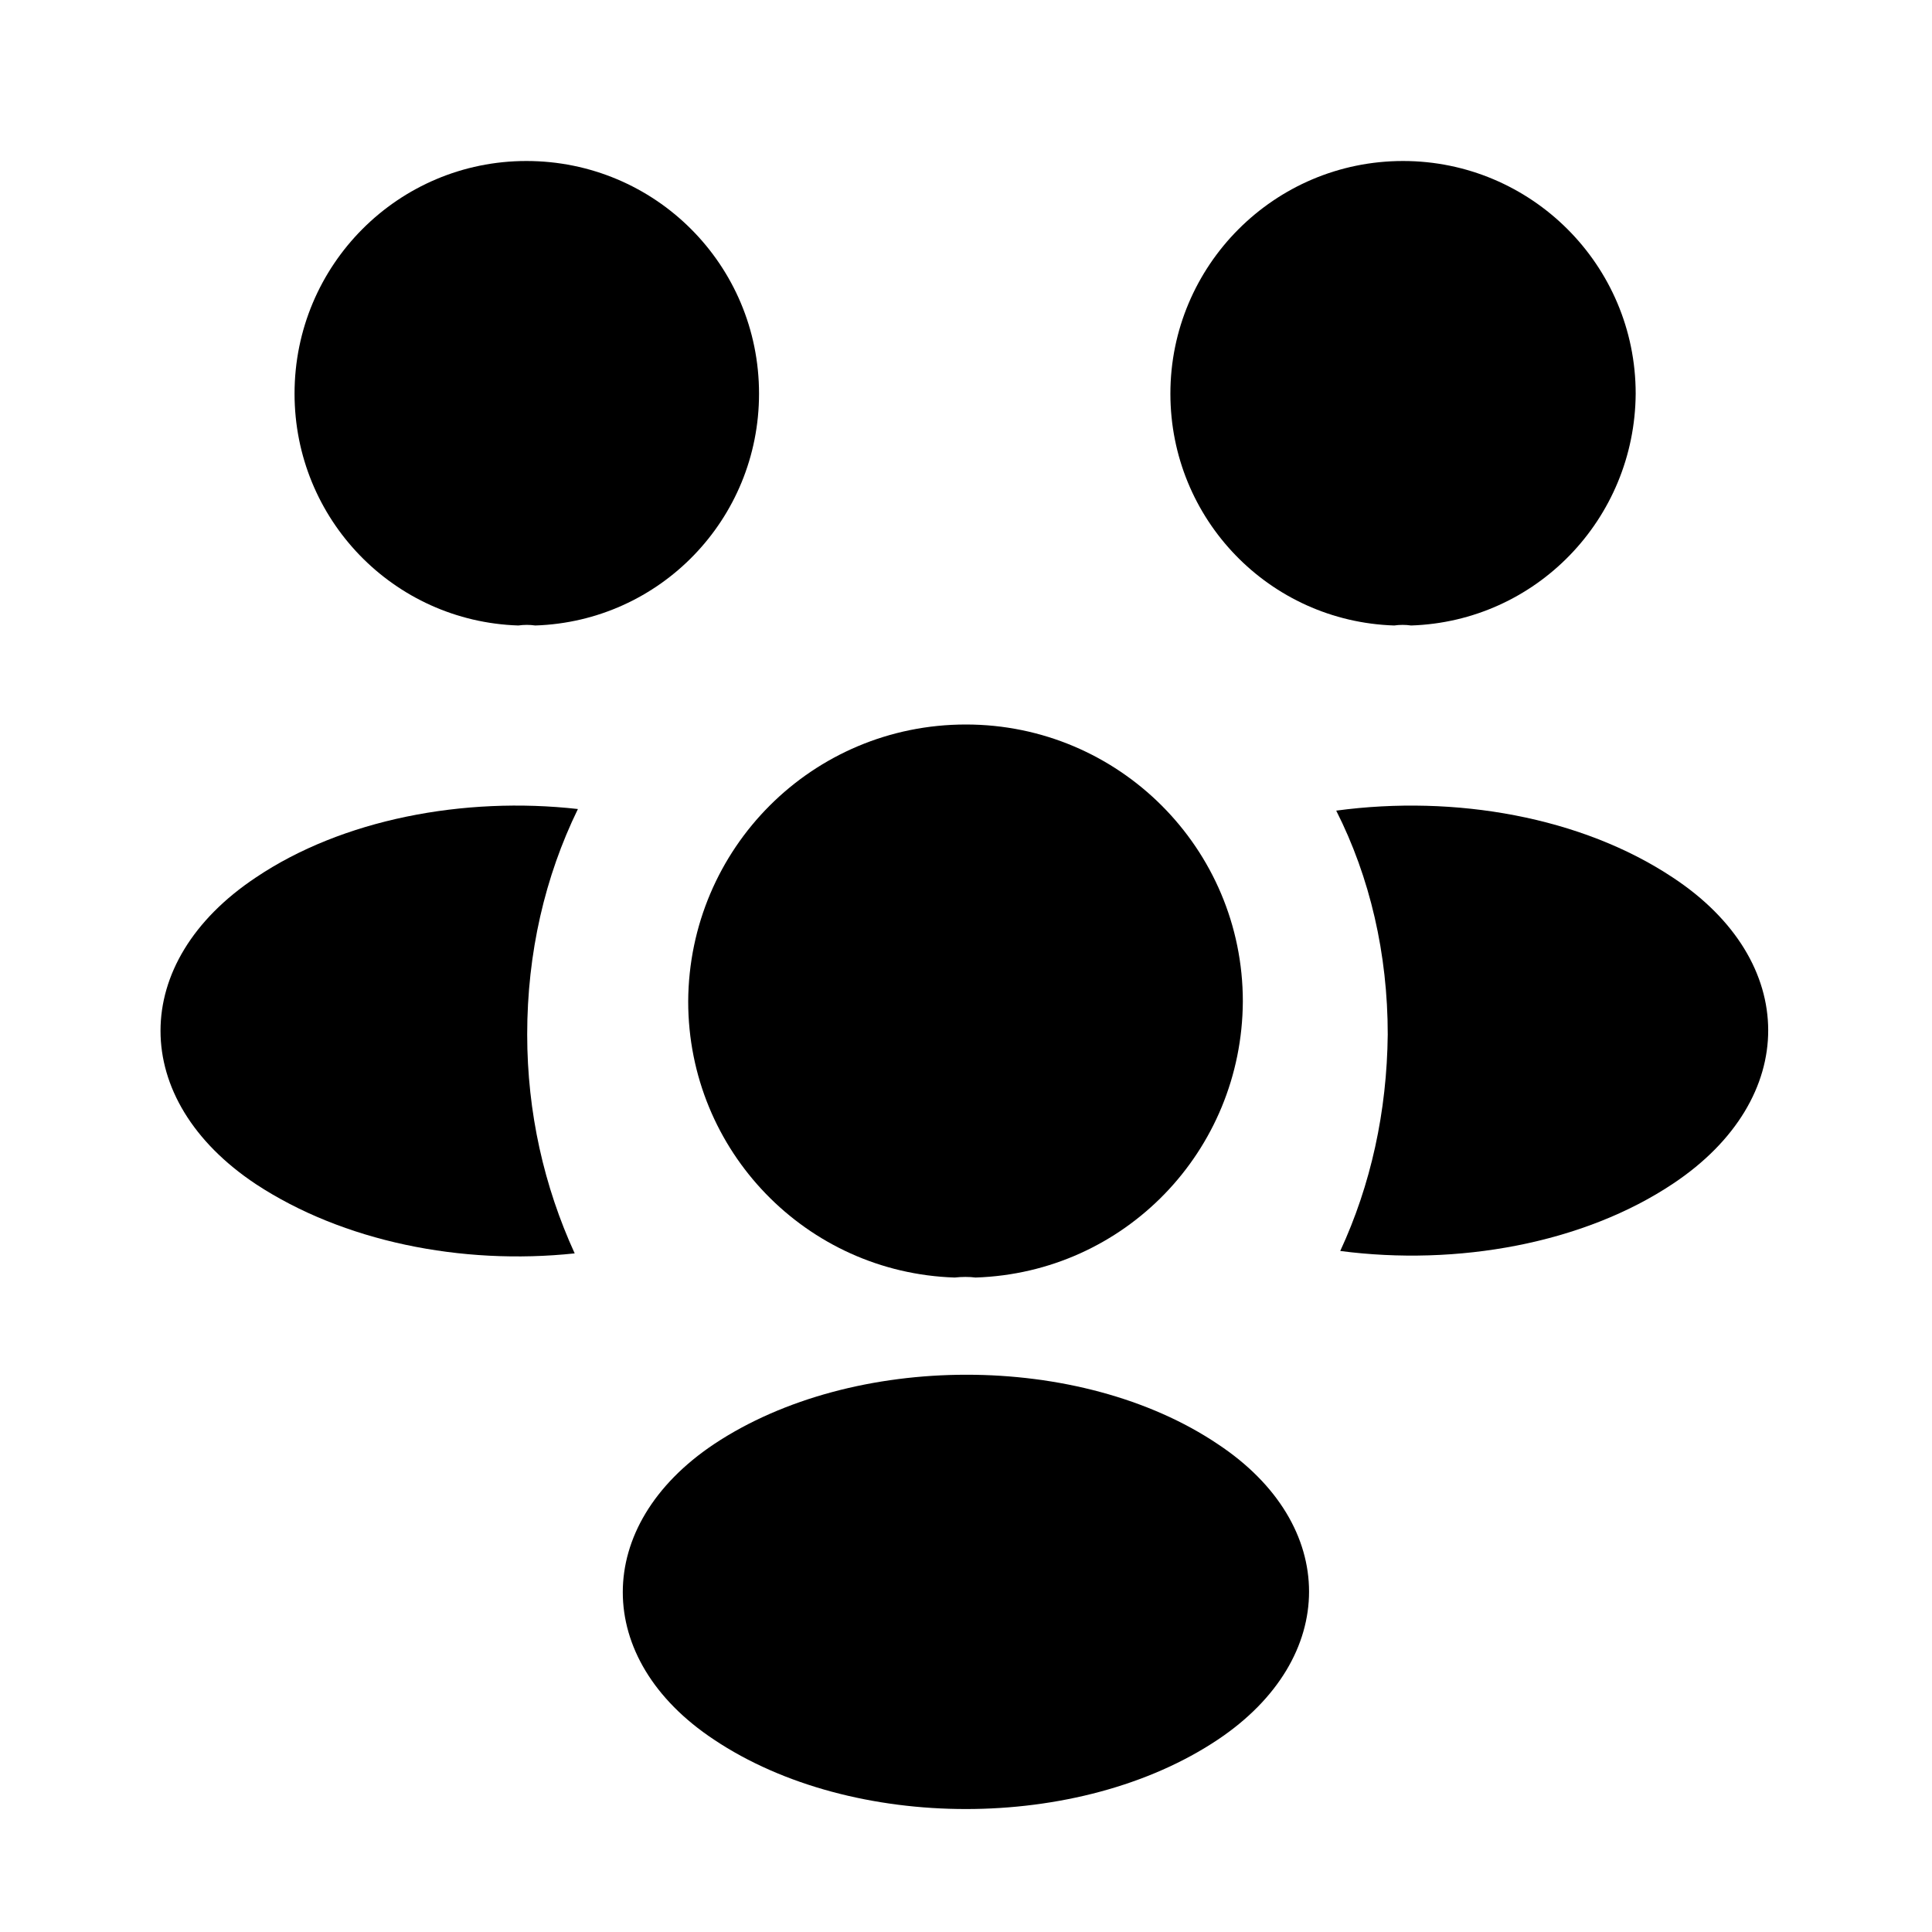
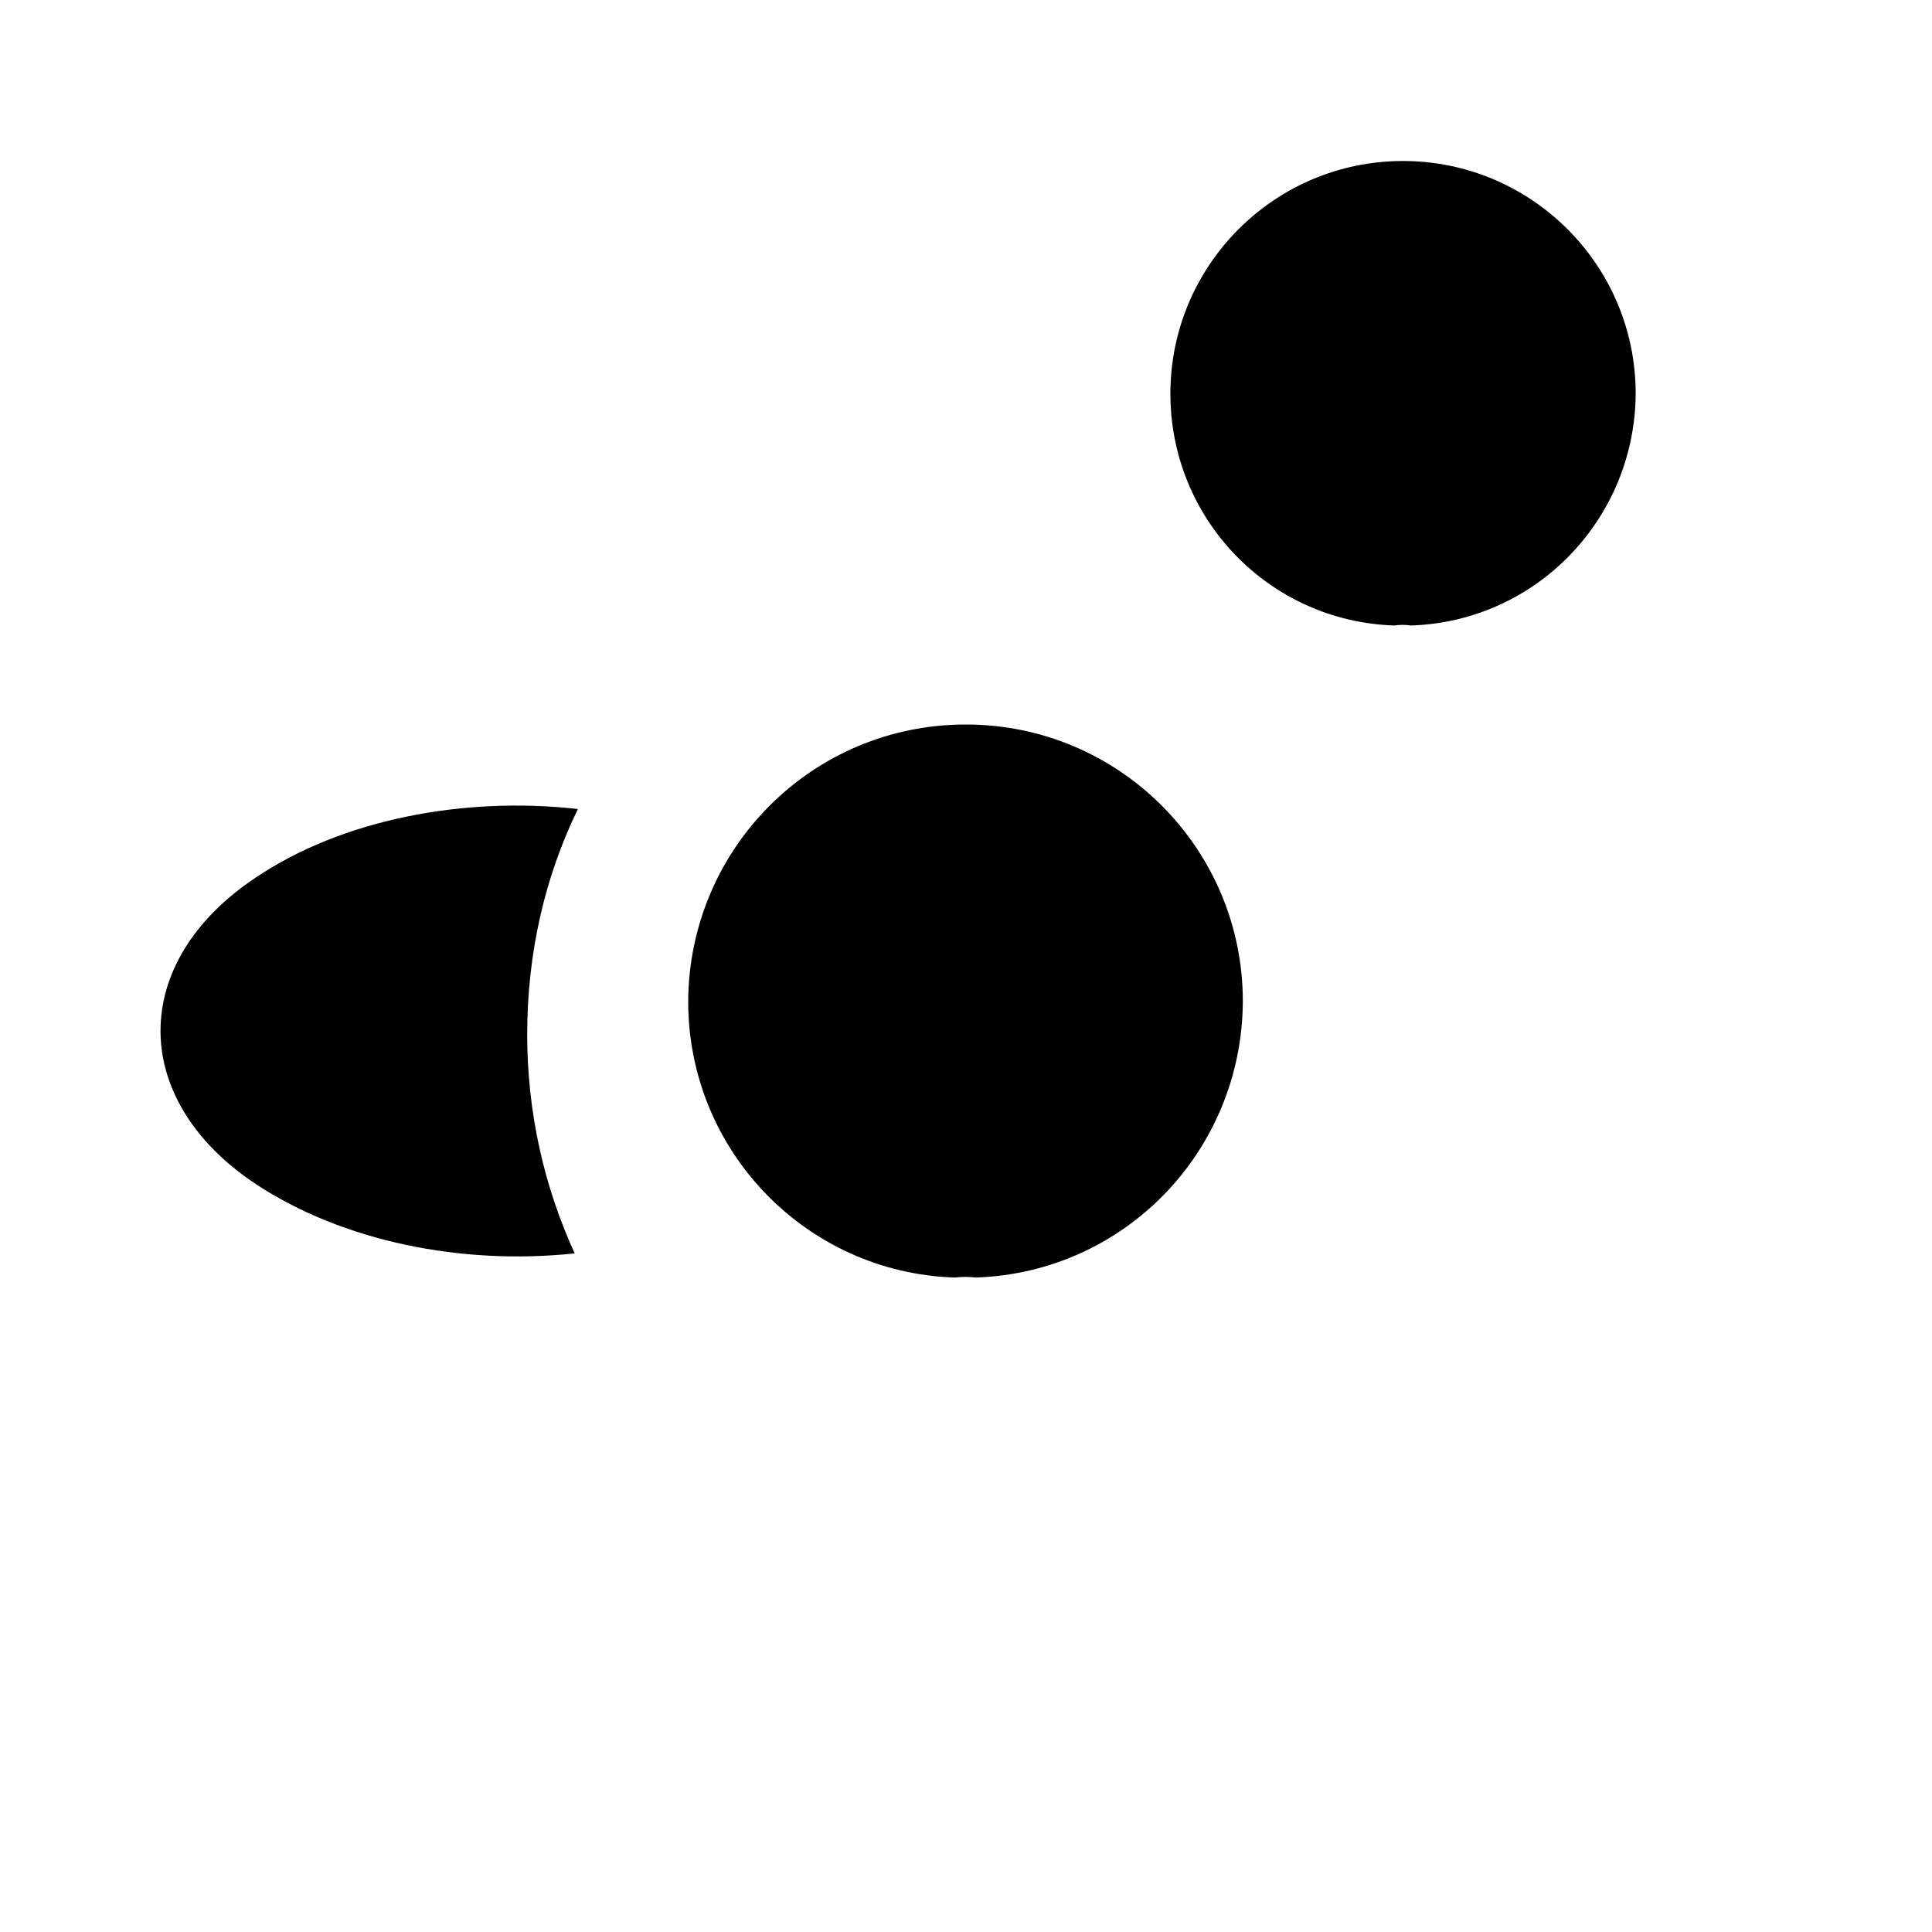
<svg xmlns="http://www.w3.org/2000/svg" width="24" height="24" viewBox="0 0 24 24" fill="none">
  <path d="M17.529 7.77C17.459 7.76 17.389 7.76 17.319 7.77C15.769 7.72 14.539 6.45 14.539 4.89C14.539 3.3 15.829 2 17.429 2C19.019 2 20.319 3.29 20.319 4.89C20.309 6.45 19.079 7.72 17.529 7.77Z" fill="currentColor" />
-   <path d="M20.789 14.7C19.669 15.45 18.099 15.73 16.649 15.54C17.029 14.72 17.229 13.81 17.239 12.85C17.239 11.85 17.019 10.9 16.599 10.07C18.079 9.87 19.649 10.15 20.779 10.9C22.359 11.94 22.359 13.65 20.789 14.7Z" fill="currentColor" />
-   <path d="M6.439 7.77C6.509 7.76 6.579 7.76 6.649 7.77C8.199 7.72 9.429 6.45 9.429 4.89C9.429 3.29 8.139 2 6.539 2C4.949 2 3.659 3.29 3.659 4.89C3.659 6.45 4.889 7.72 6.439 7.77Z" fill="currentColor" />
  <path d="M6.549 12.85C6.549 13.82 6.759 14.74 7.139 15.57C5.729 15.72 4.259 15.42 3.179 14.71C1.599 13.66 1.599 11.95 3.179 10.9C4.249 10.18 5.759 9.89 7.179 10.05C6.769 10.89 6.549 11.84 6.549 12.85Z" fill="currentColor" />
  <path d="M12.119 15.87C12.039 15.86 11.949 15.86 11.859 15.87C10.019 15.81 8.549 14.3 8.549 12.44C8.559 10.54 10.089 9 11.999 9C13.899 9 15.439 10.54 15.439 12.44C15.429 14.3 13.969 15.81 12.119 15.87Z" fill="currentColor" />
-   <path d="M8.869 17.94C7.359 18.95 7.359 20.61 8.869 21.61C10.589 22.76 13.409 22.76 15.129 21.61C16.639 20.6 16.639 18.94 15.129 17.94C13.419 16.79 10.599 16.79 8.869 17.94Z" fill="currentColor" />
</svg>